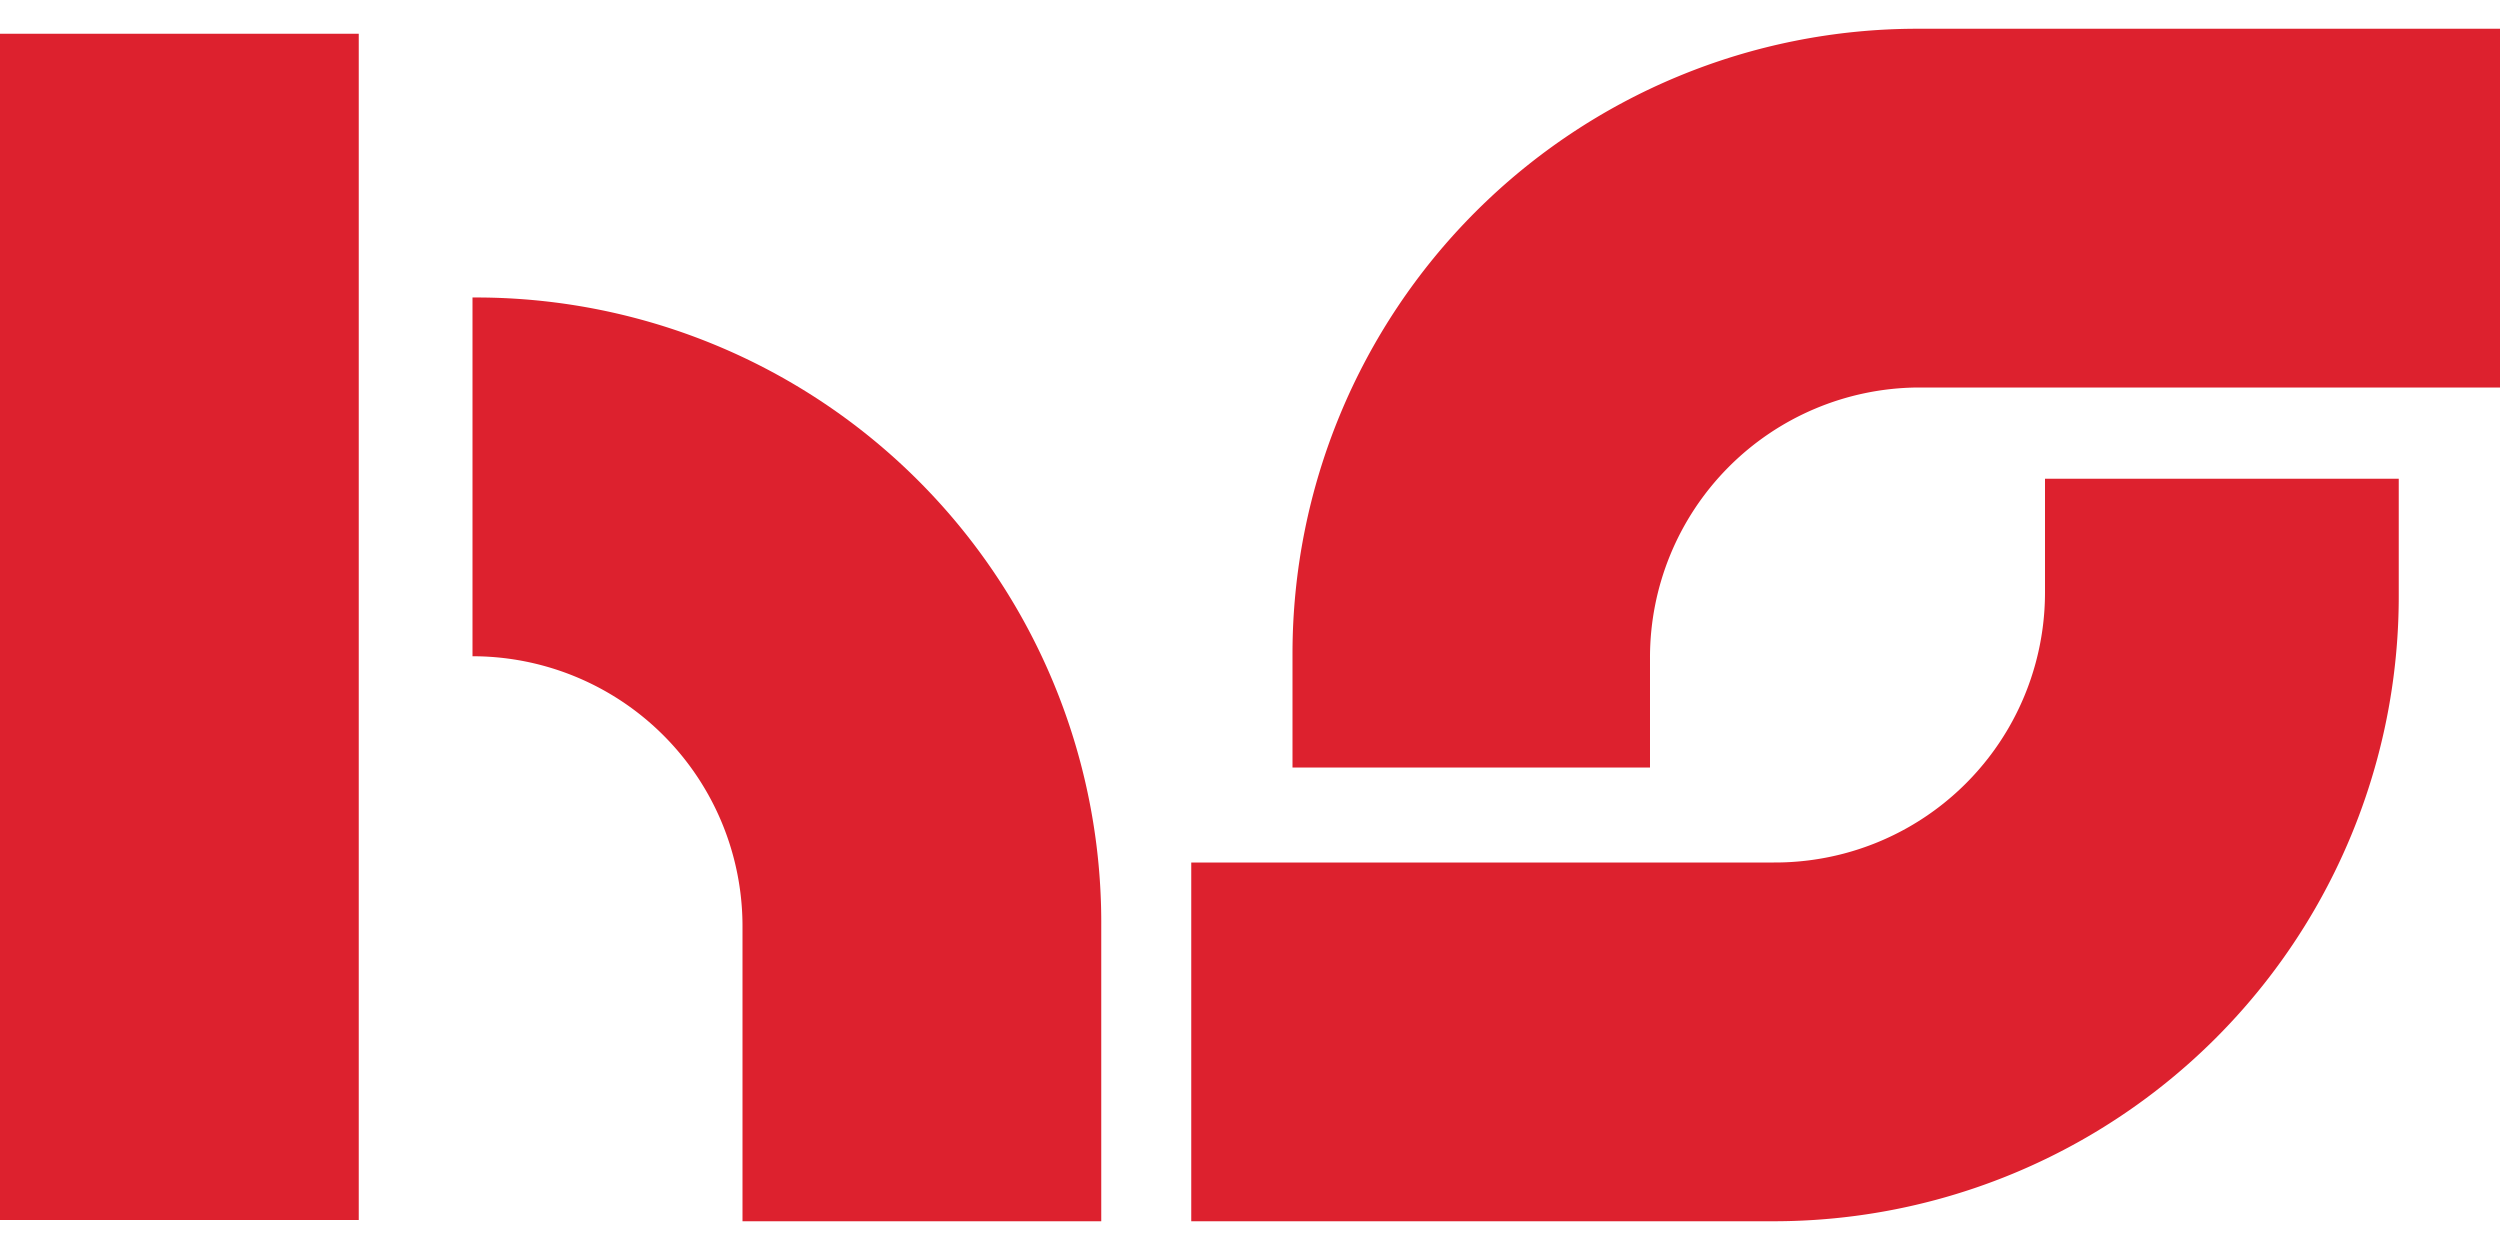
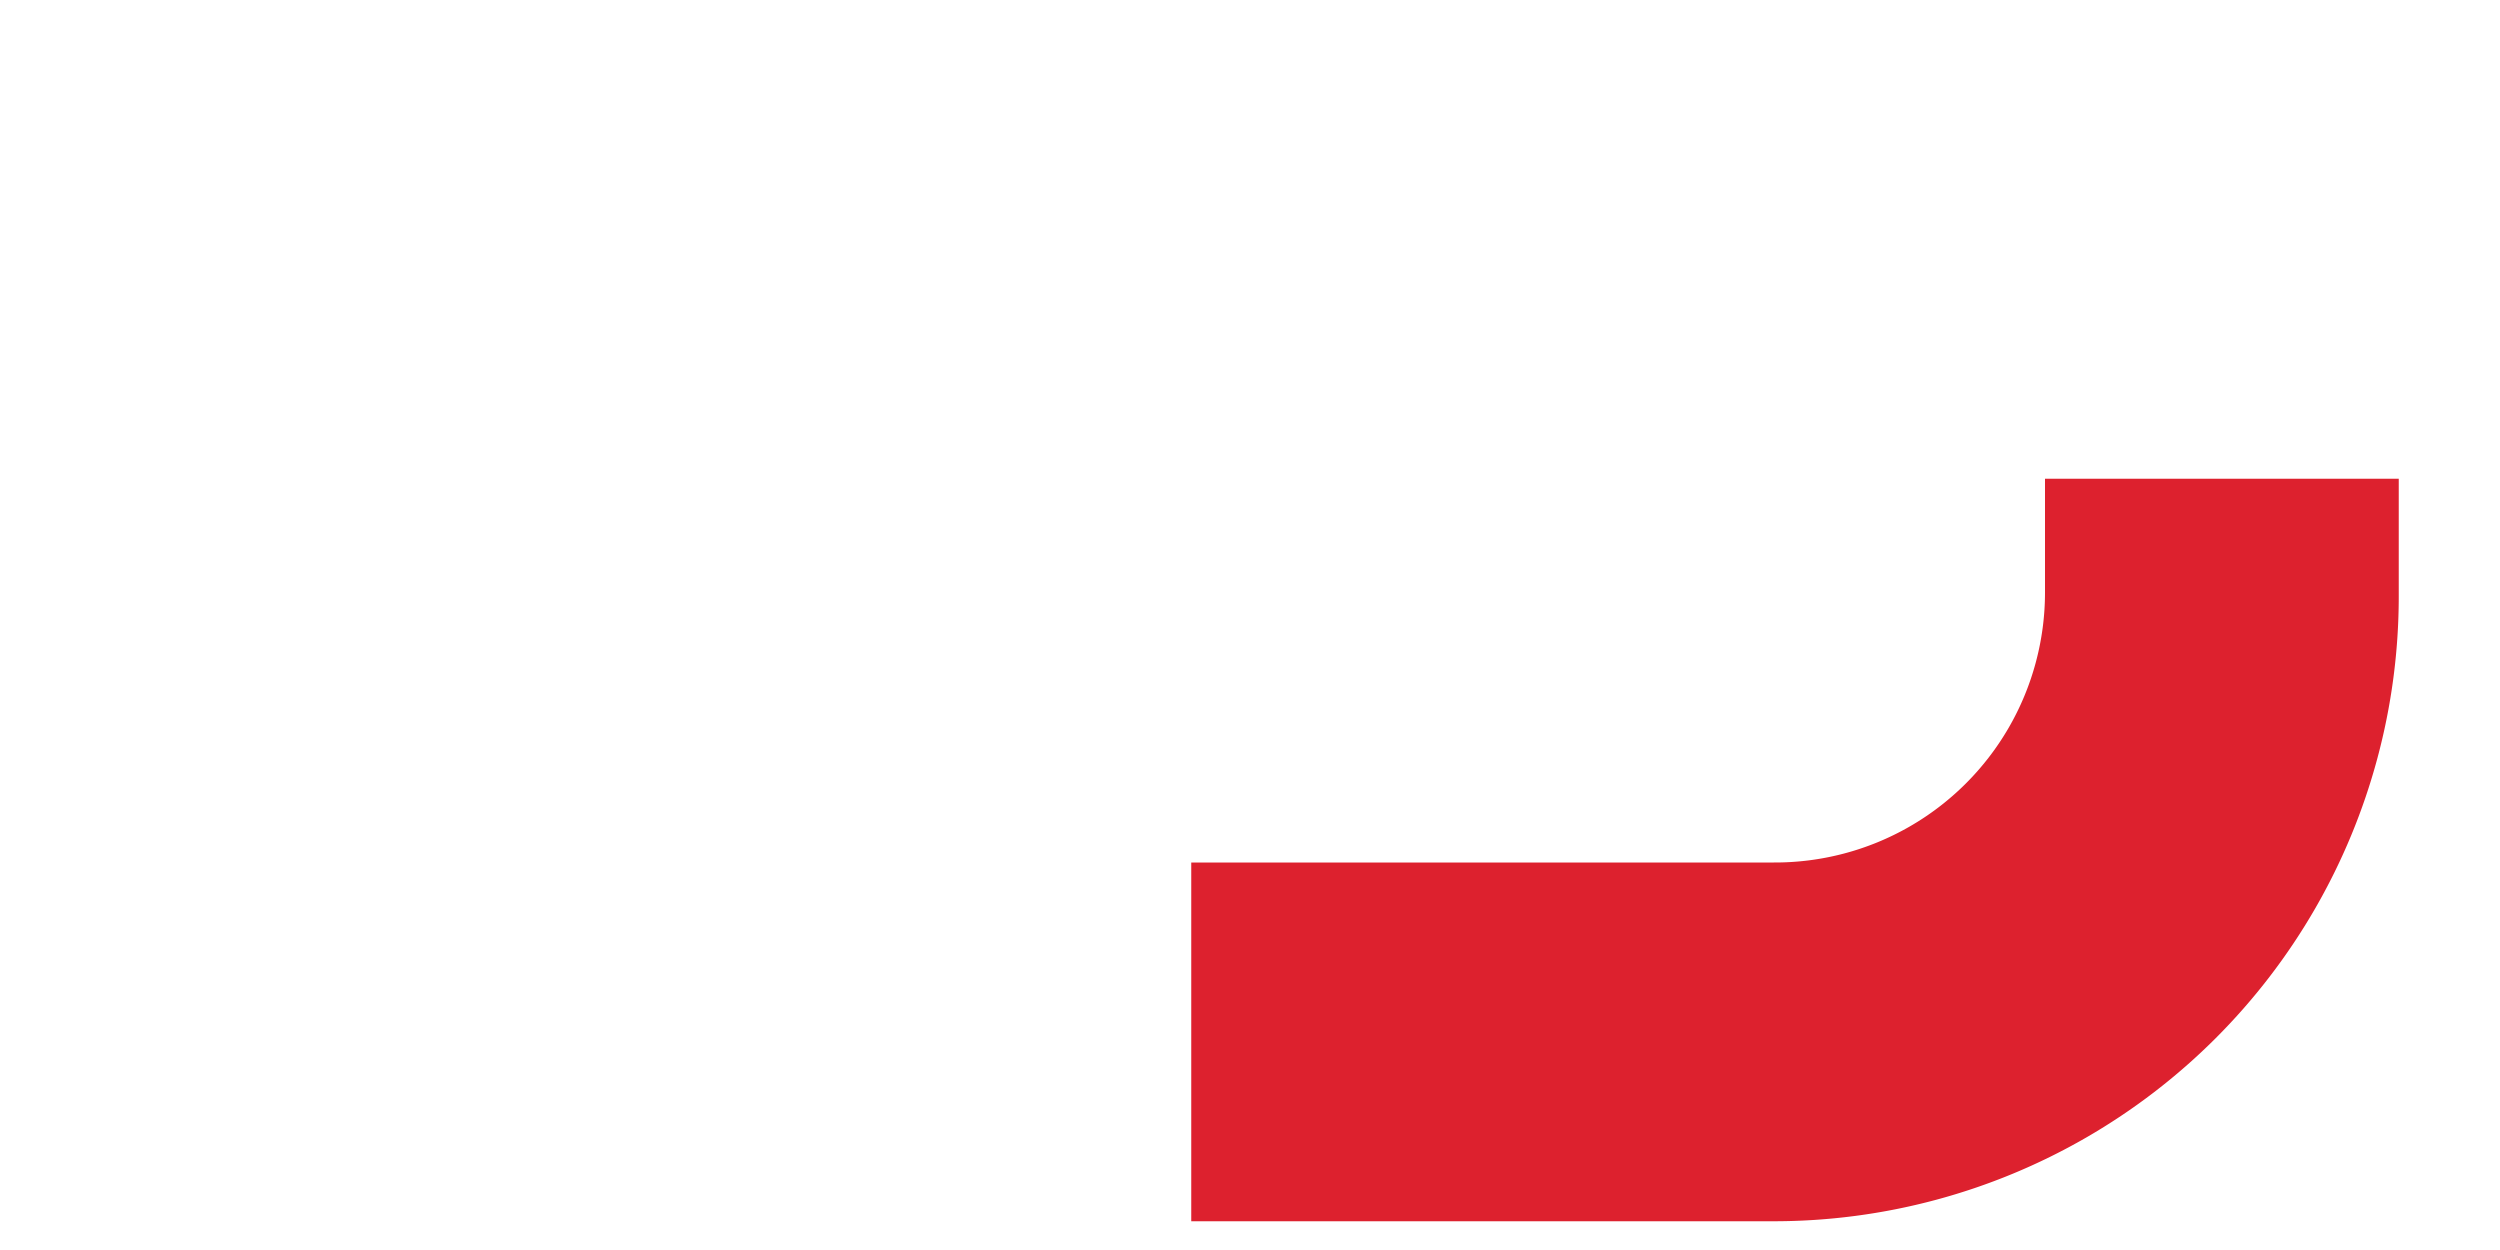
<svg xmlns="http://www.w3.org/2000/svg" id="Layer_4" data-name="Layer 4" width="20" height="10" viewBox="0 0 20 10">
  <defs>
    <style>.cls-1{fill:#dd212e;}</style>
  </defs>
  <title>logo_hs</title>
-   <rect class="cls-1" y="0.27" width="2.87" height="9.49" />
-   <path class="cls-1" d="M3.78,2.38V5.25A2.16,2.16,0,0,1,5.94,7.41V9.77H8.81V7.41A5,5,0,0,0,3.78,2.38Z" />
-   <path class="cls-1" d="M17.71.23H15.34a5,5,0,0,0-5,5v.91h2.86V5.26h0A2.16,2.16,0,0,1,15.34,3.1H20V.23Z" />
  <path class="cls-1" d="M16.36,4.74h0A2.16,2.16,0,0,1,14.19,6.9H9.53V9.77h4.66a5,5,0,0,0,5-5V3.83H16.36Z" />
</svg>